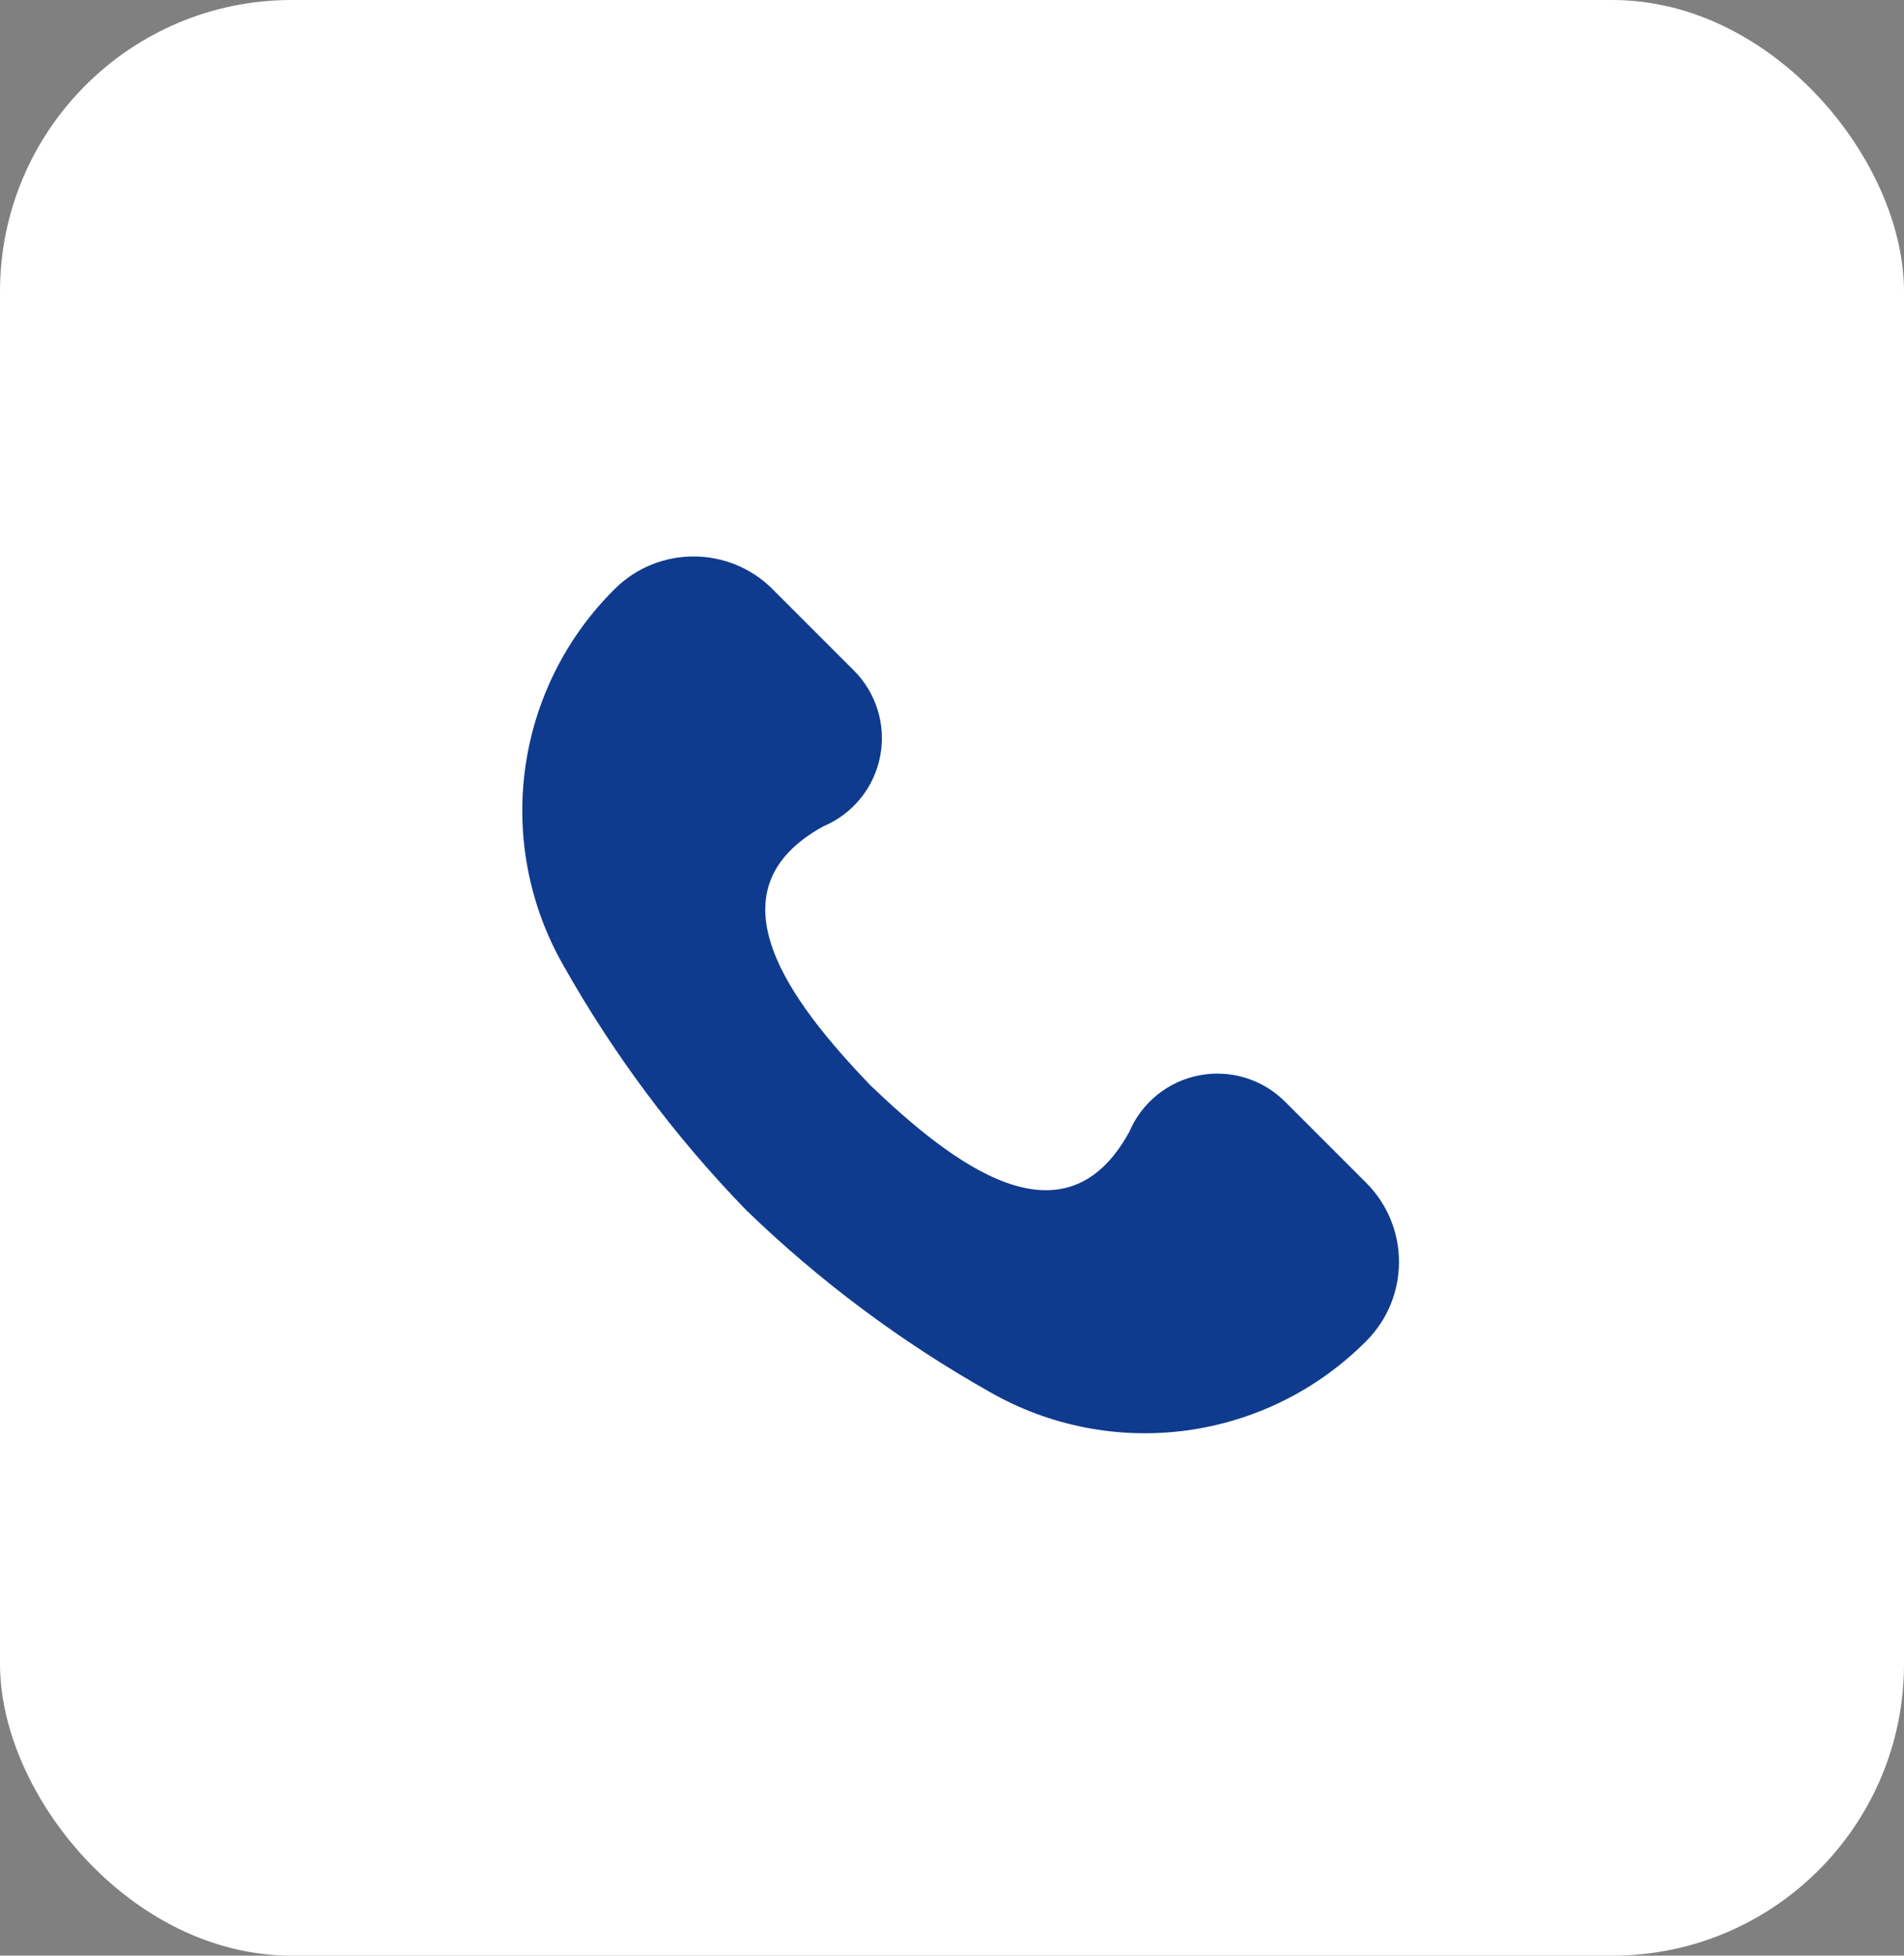
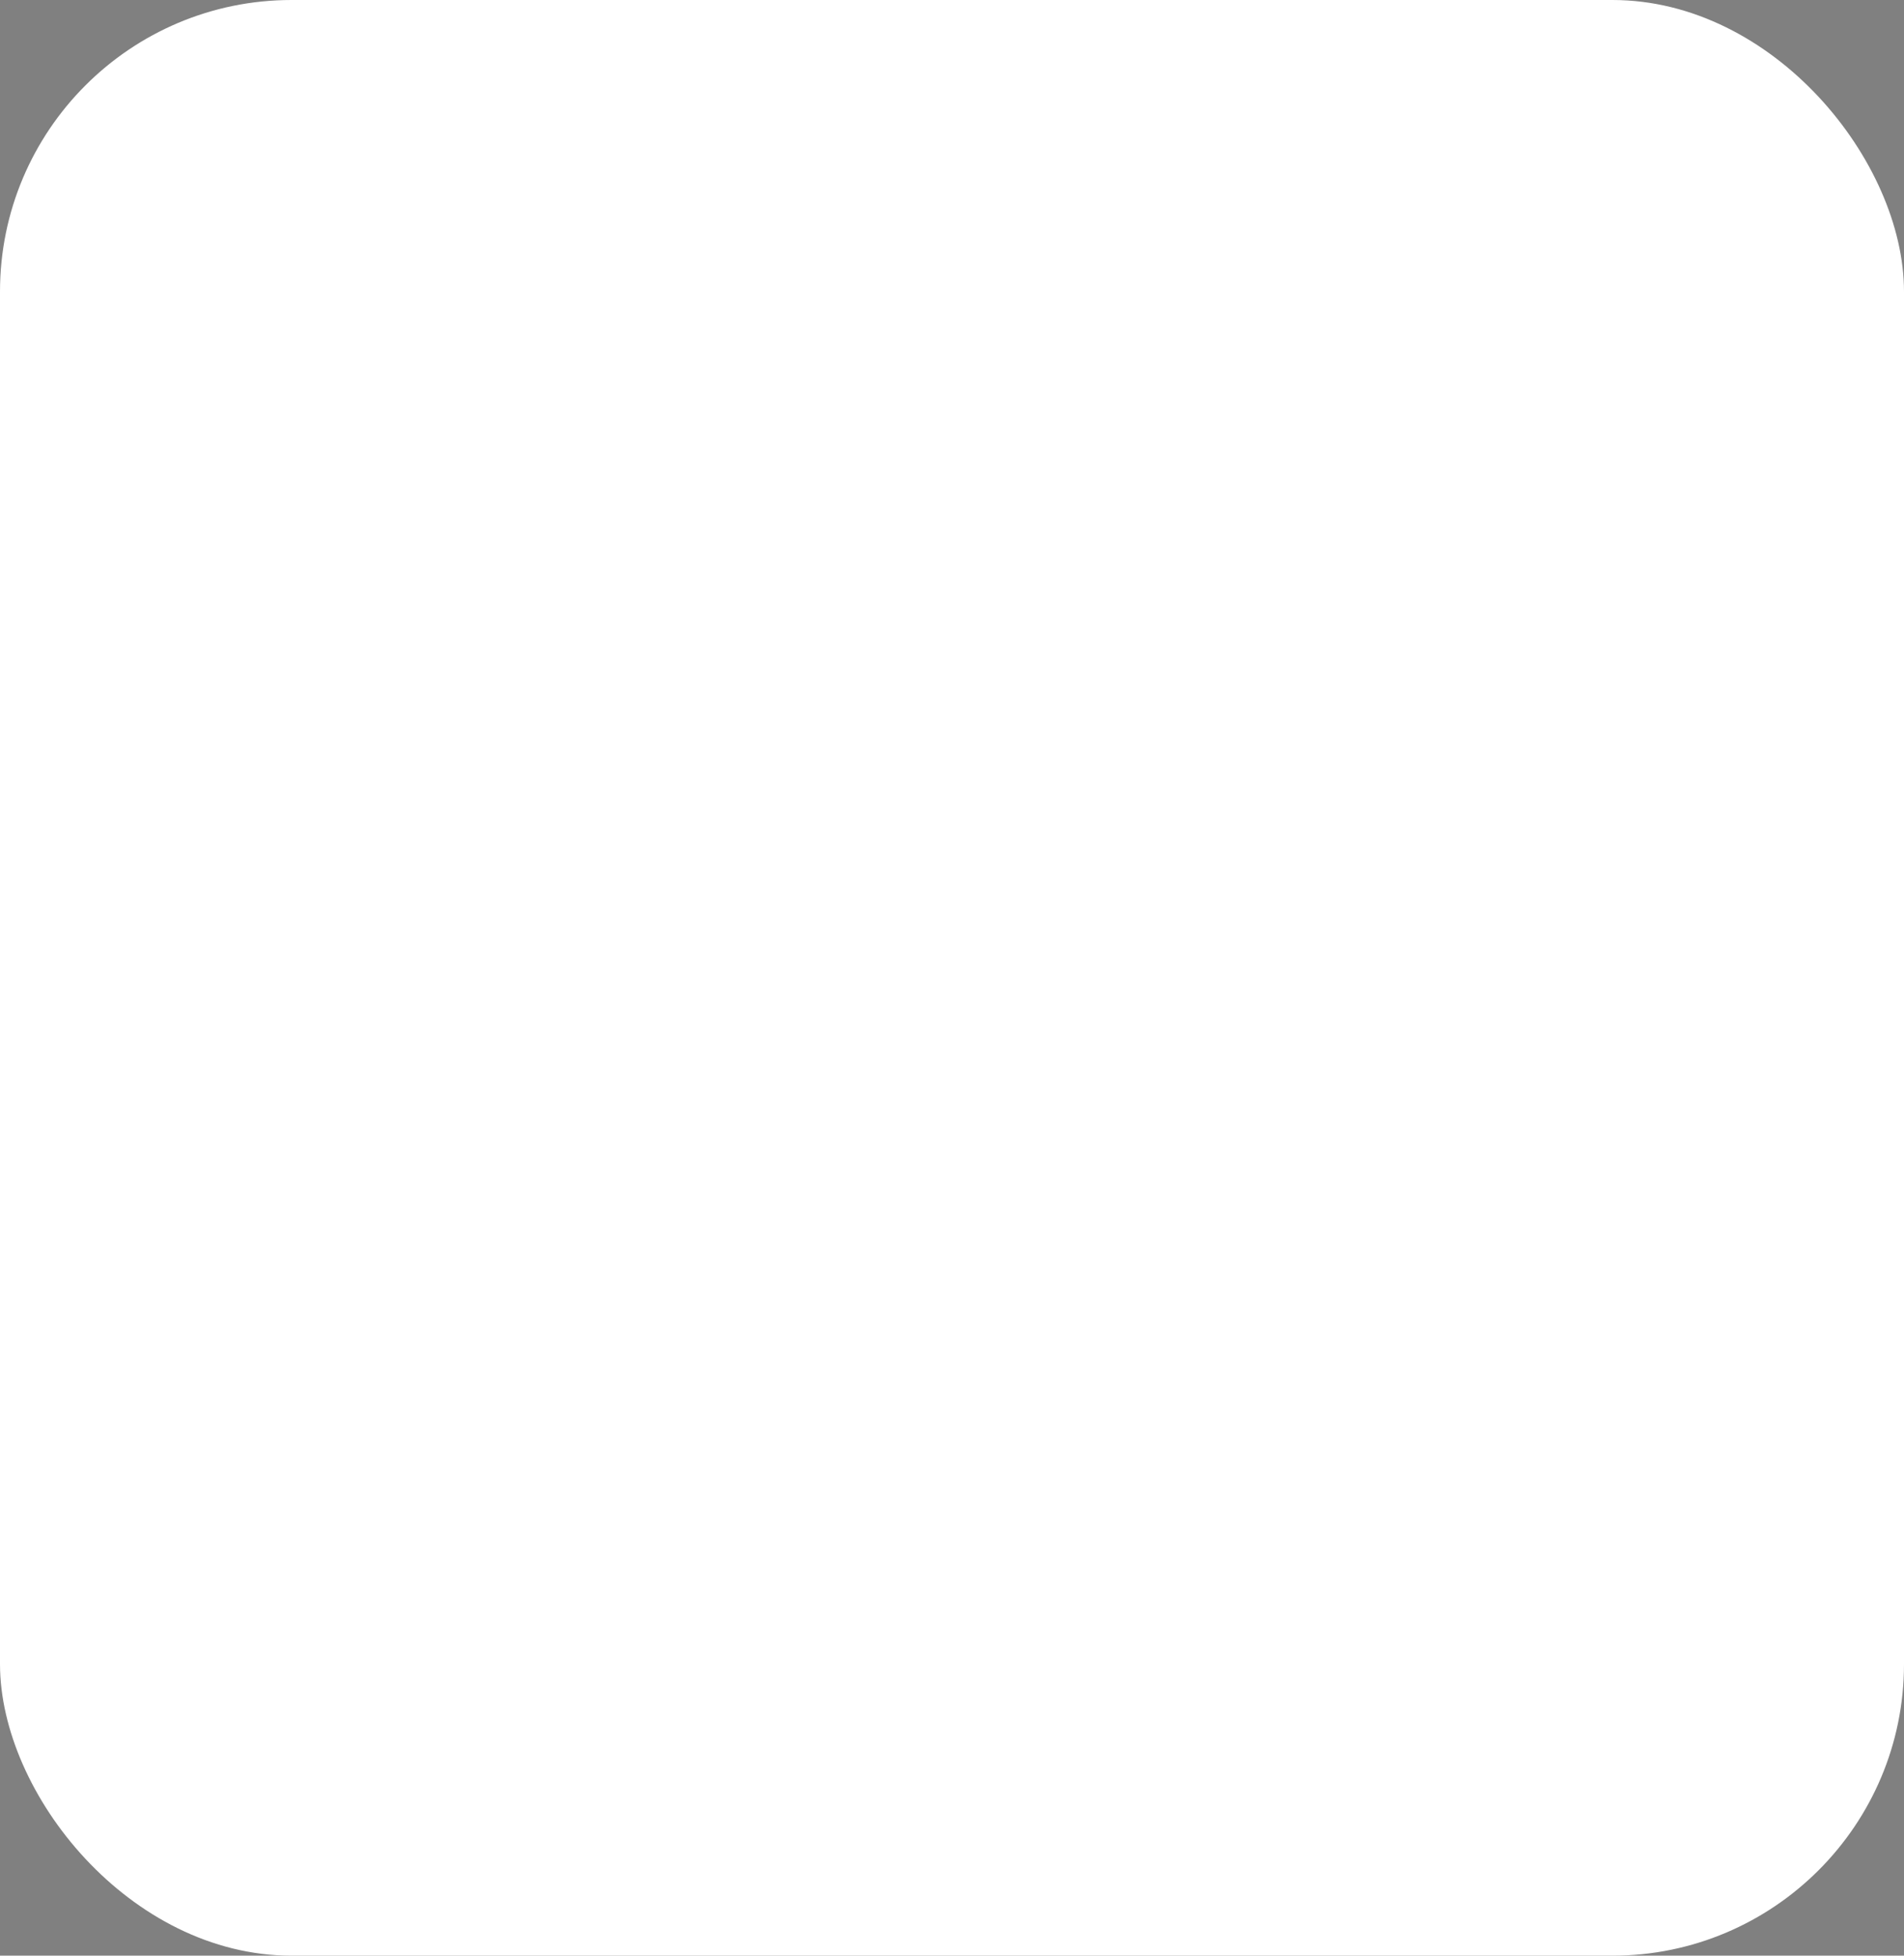
<svg xmlns="http://www.w3.org/2000/svg" width="111" height="114" viewBox="0 0 111 114" fill="none">
  <rect x="0" y="0" width="111" height="114" fill="#808080" stroke="none" />
  <rect width="111" height="114" rx="17" fill="white" />
  <g clip-path="url(#clip0_600_4150)">
-     <path d="M43.478 70.518C47.751 74.659 52.538 78.233 57.722 81.152C61.194 83.138 65.226 83.92 69.189 83.382C73.152 82.844 76.83 81.014 79.648 78.175C82.196 75.629 82.196 71.497 79.648 68.949L74.916 64.217H74.913C73.605 62.906 71.731 62.334 69.912 62.684C68.093 63.035 66.567 64.265 65.84 65.969C62.038 72.924 55.504 67.82 50.735 63.259C46.174 58.495 41.072 51.953 48.025 48.154L48.028 48.157C49.731 47.429 50.961 45.904 51.312 44.085C51.663 42.266 51.09 40.392 49.779 39.083L45.047 34.351V34.349C42.499 31.8 38.367 31.8 35.822 34.349C32.983 37.167 31.152 40.844 30.614 44.807C30.076 48.77 30.859 52.803 32.844 56.274C35.764 61.459 39.337 66.246 43.478 70.518Z" fill="#0F3B8E" />
+     <path d="M43.478 70.518C47.751 74.659 52.538 78.233 57.722 81.152C61.194 83.138 65.226 83.92 69.189 83.382C73.152 82.844 76.83 81.014 79.648 78.175C82.196 75.629 82.196 71.497 79.648 68.949L74.916 64.217H74.913C73.605 62.906 71.731 62.334 69.912 62.684C68.093 63.035 66.567 64.265 65.84 65.969C62.038 72.924 55.504 67.82 50.735 63.259C46.174 58.495 41.072 51.953 48.025 48.154L48.028 48.157C49.731 47.429 50.961 45.904 51.312 44.085C51.663 42.266 51.09 40.392 49.779 39.083L45.047 34.351V34.349C42.499 31.8 38.367 31.8 35.822 34.349C32.983 37.167 31.152 40.844 30.614 44.807C35.764 61.459 39.337 66.246 43.478 70.518Z" fill="#0F3B8E" />
  </g>
  <defs>
    <clipPath id="clip0_600_4150">
-       <rect width="52" height="52" fill="white" transform="translate(30 32)" />
-     </clipPath>
+       </clipPath>
  </defs>
</svg>